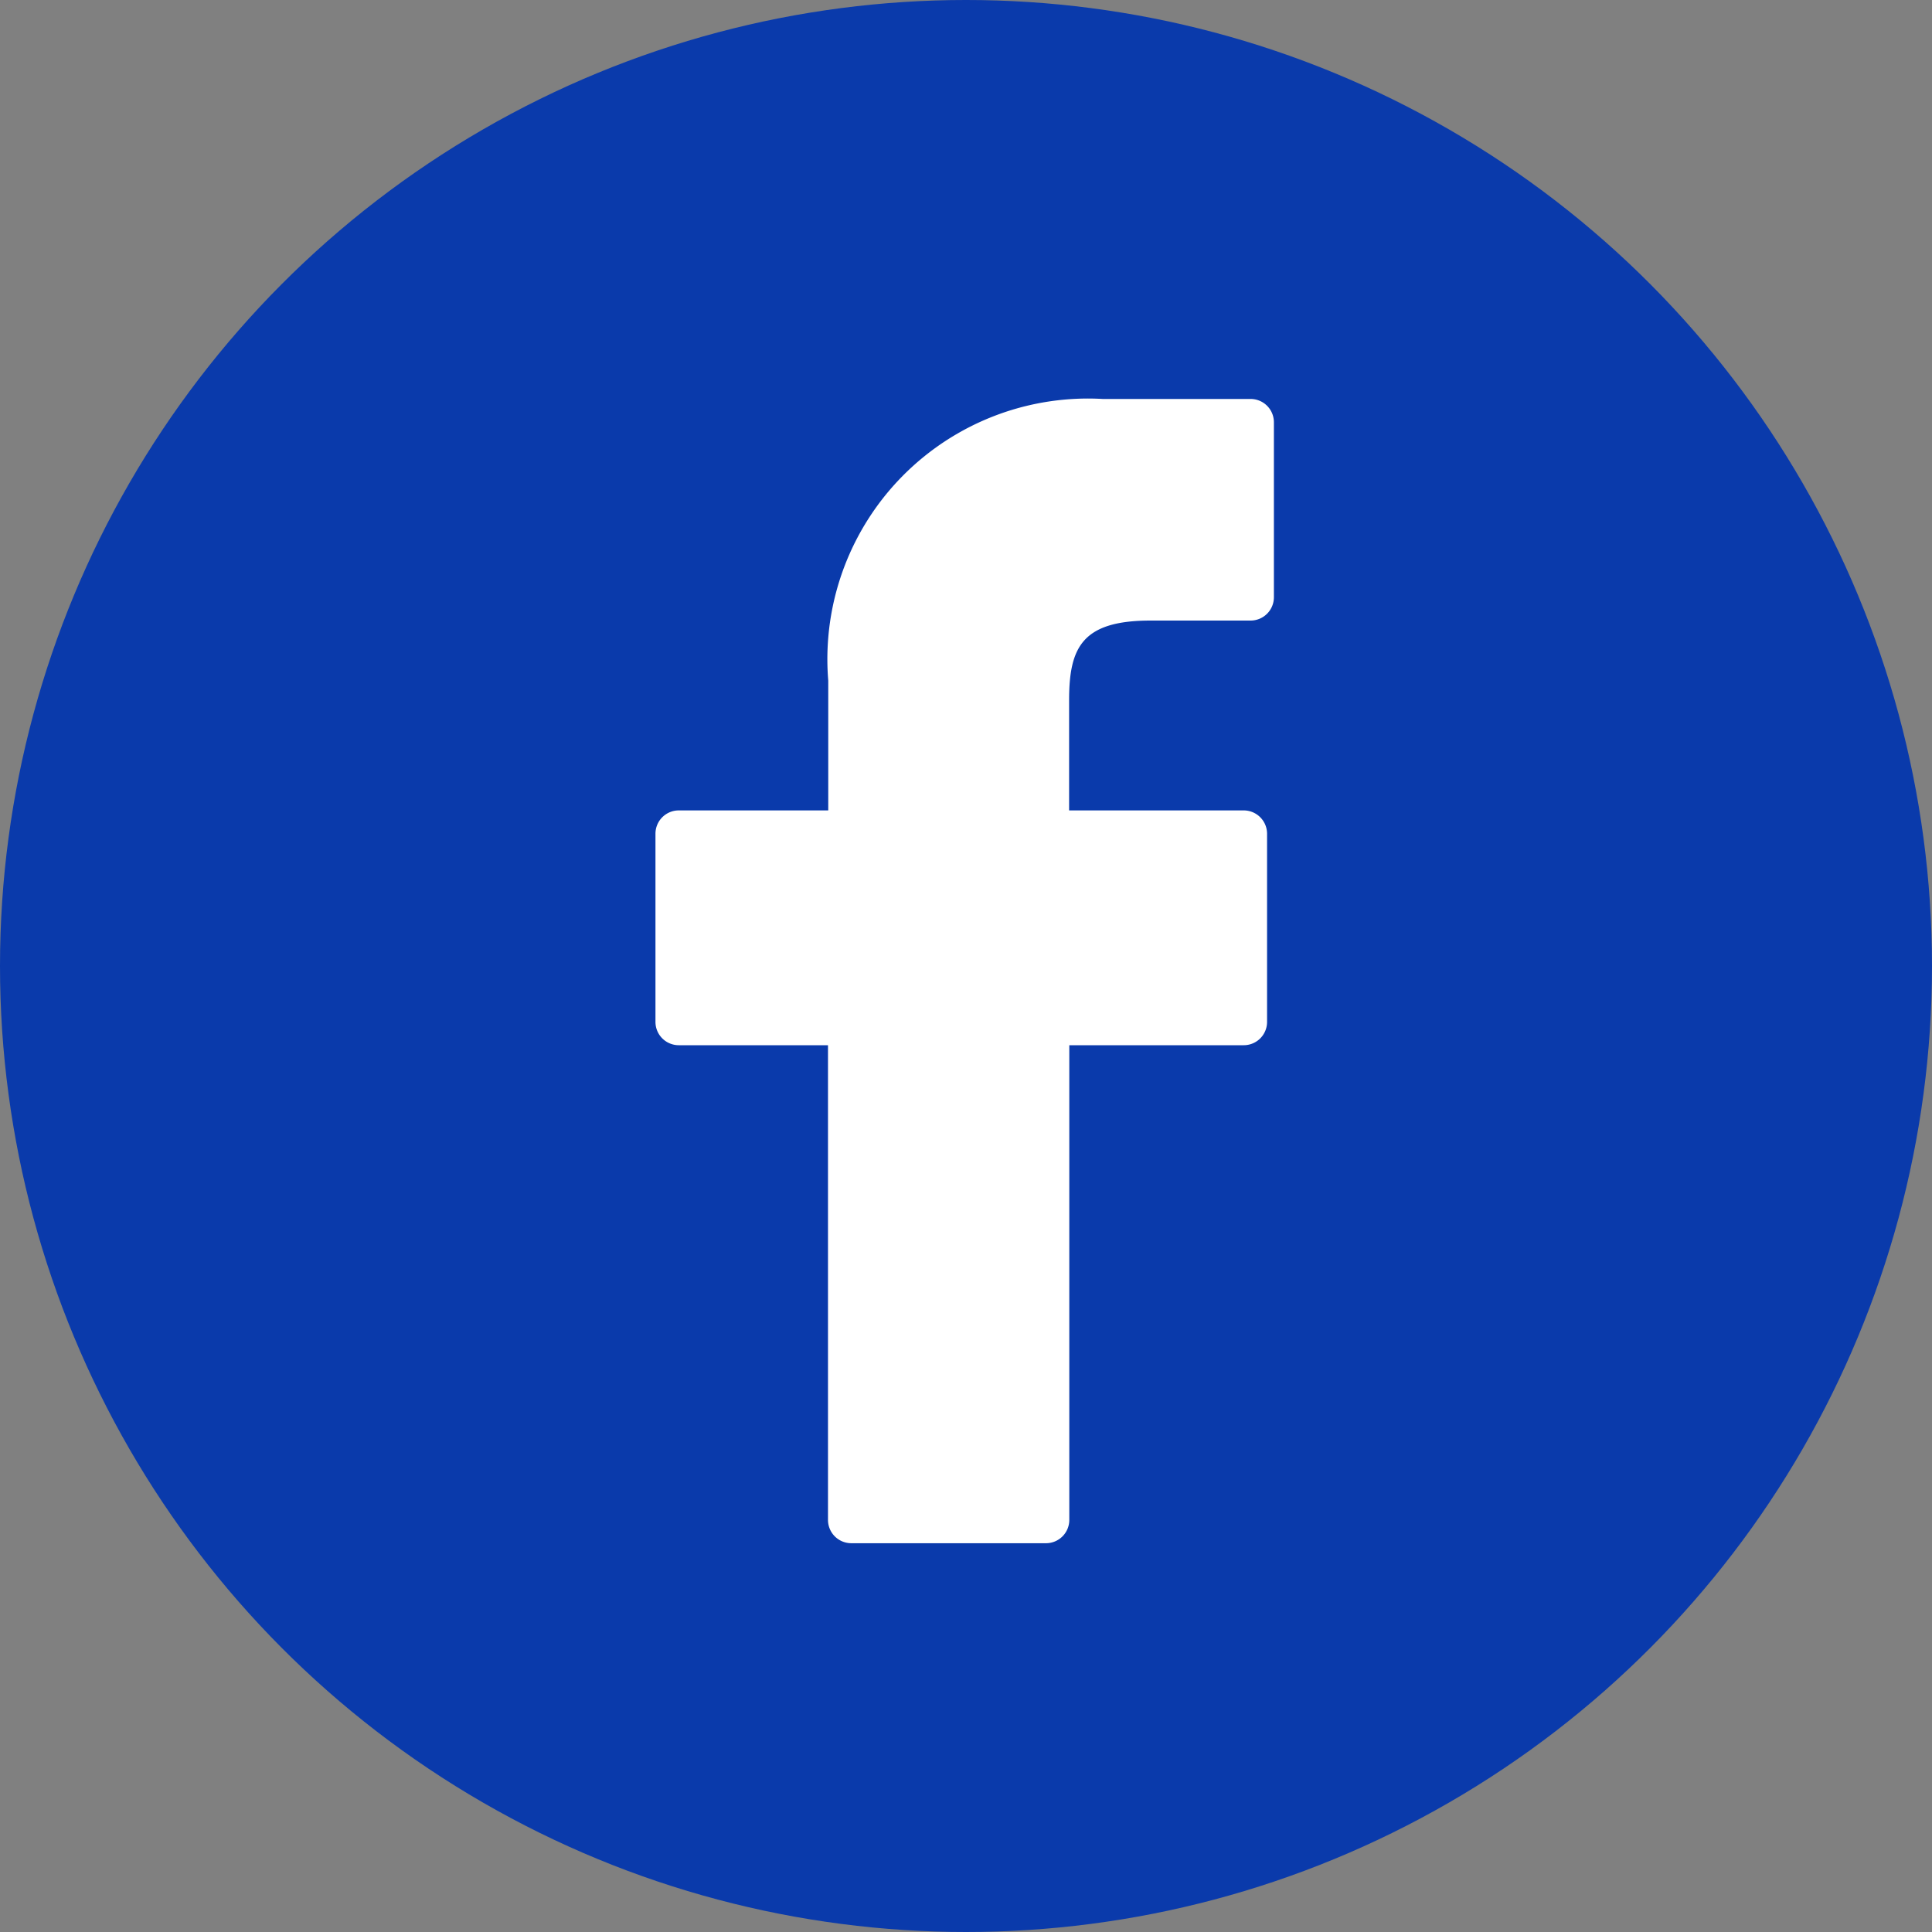
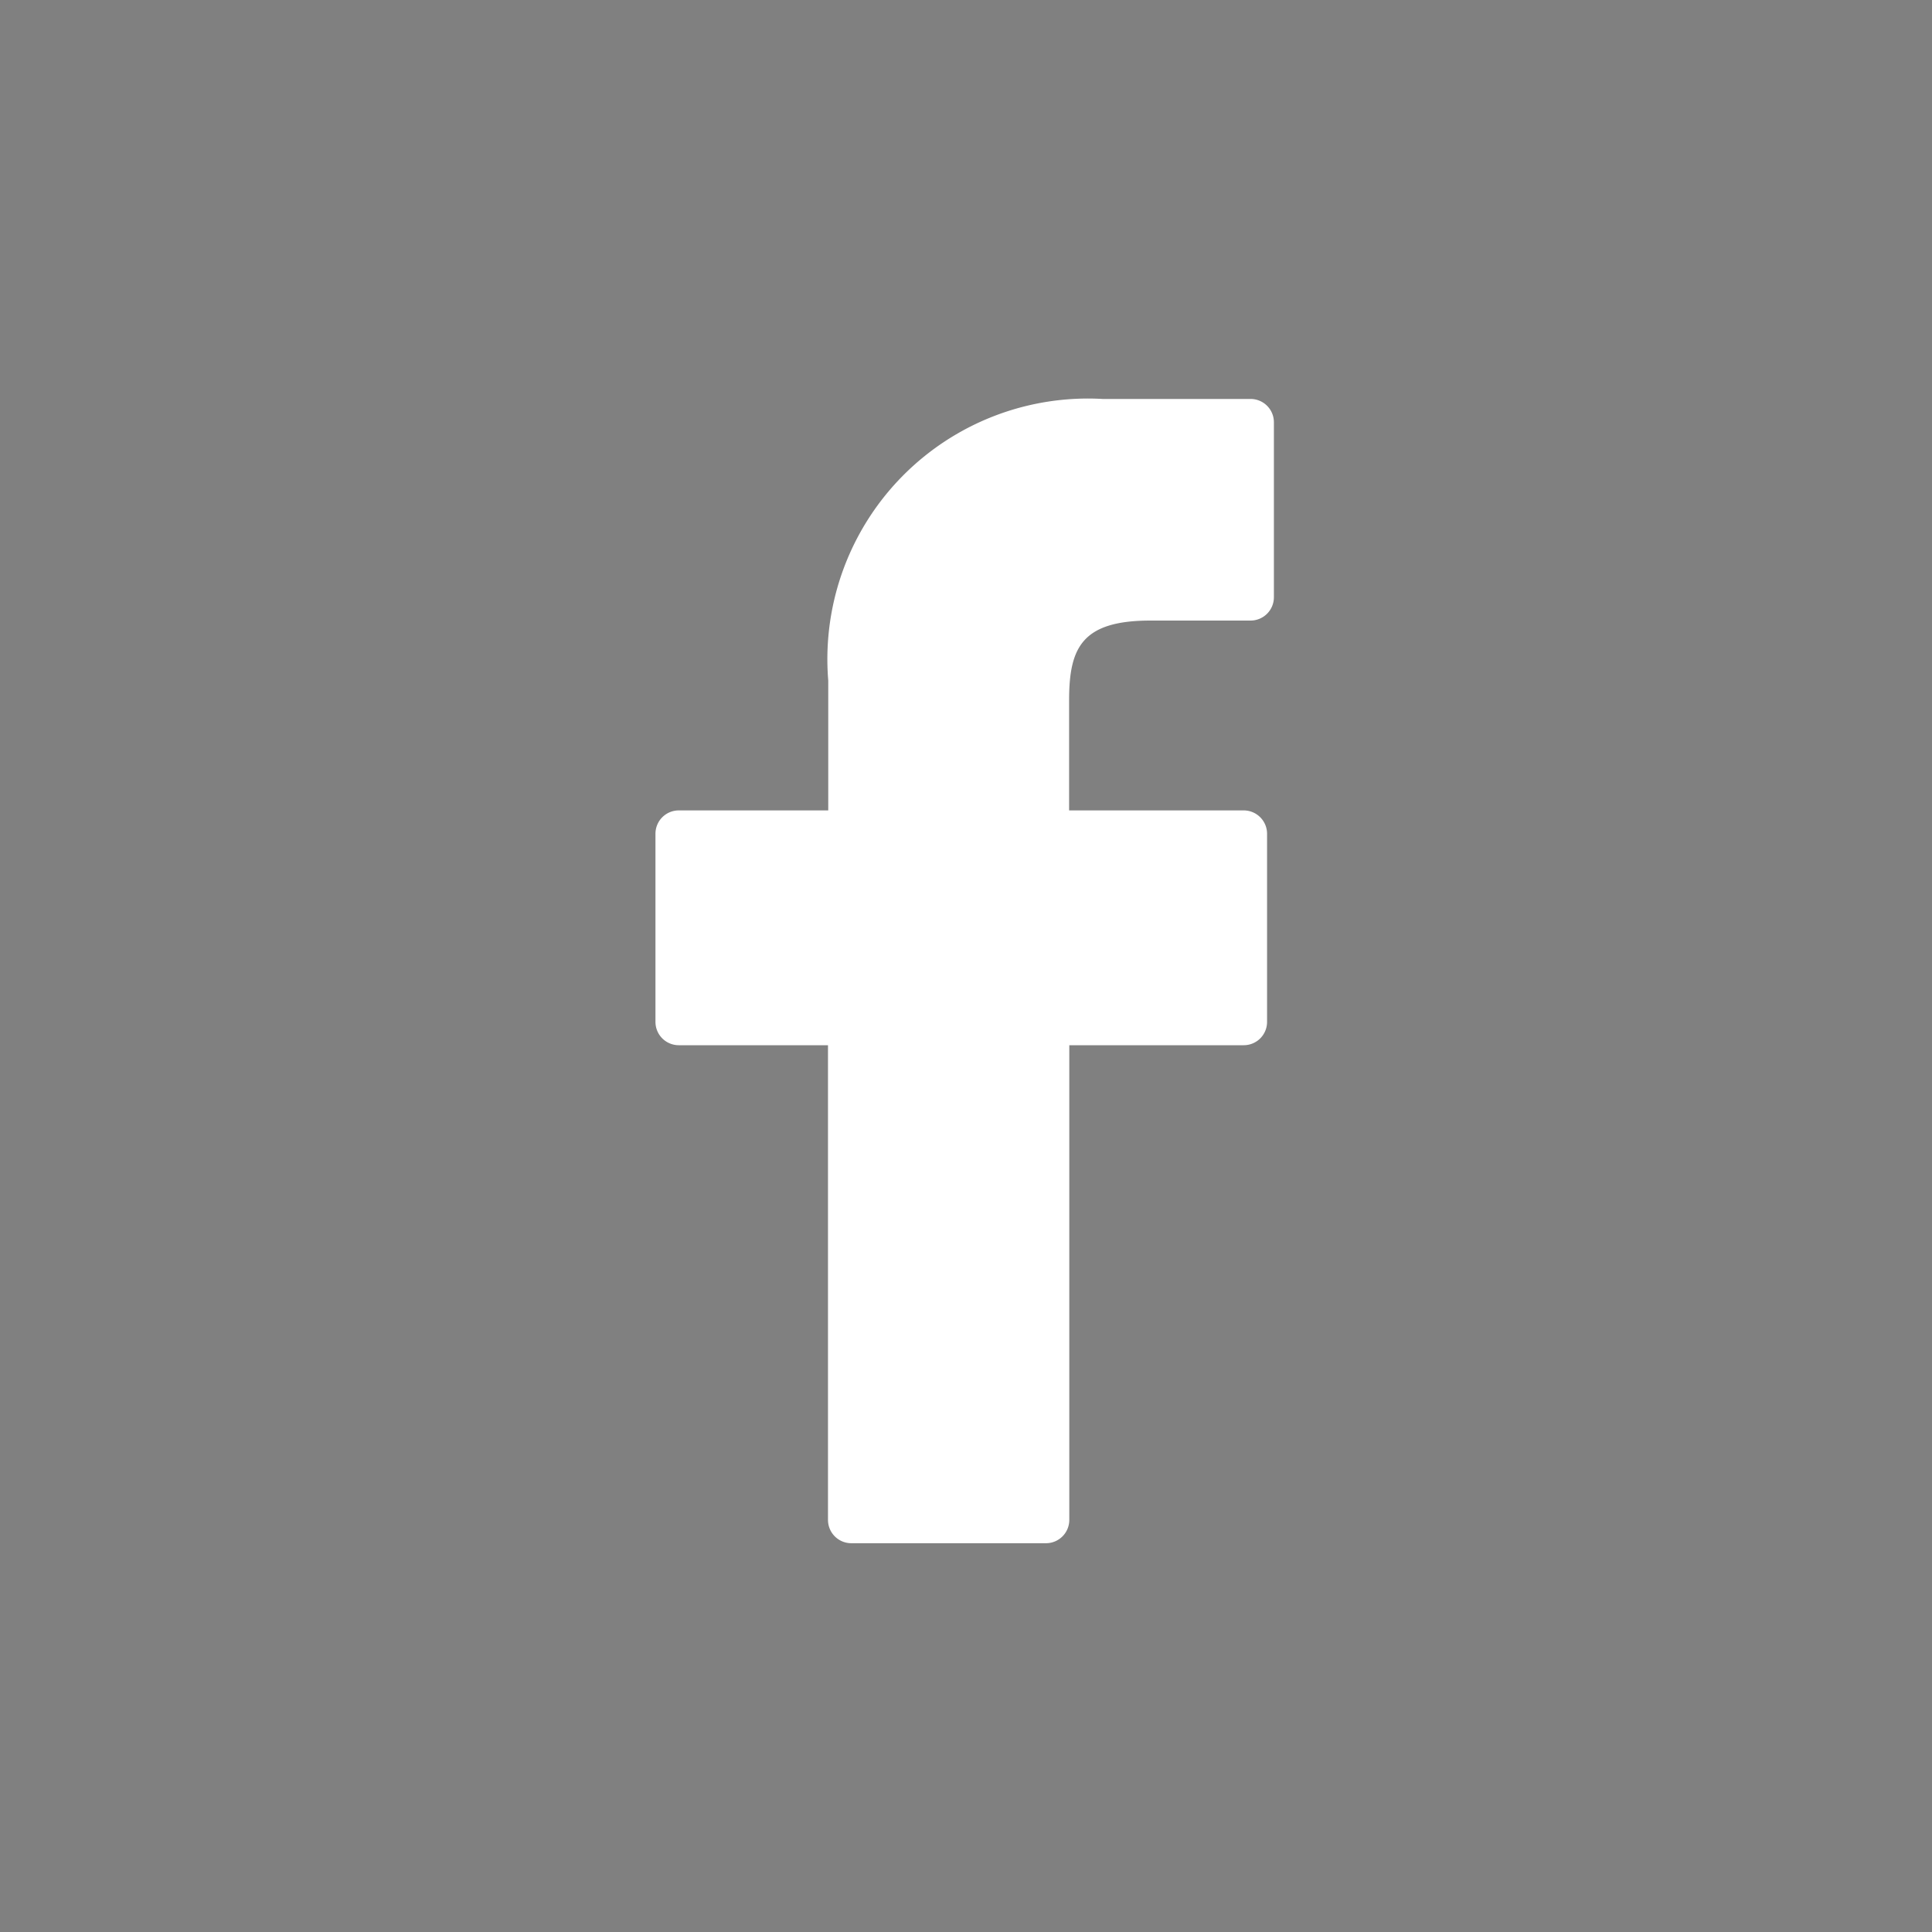
<svg xmlns="http://www.w3.org/2000/svg" width="30" height="30" viewBox="0 0 30 30">
  <rect x="0" y="0" width="30" height="30" fill="#808080" stroke="none" />
  <defs>
    <style>.a{fill:#0a3aab;}.b{fill:#fff;}</style>
  </defs>
-   <circle class="a" cx="15" cy="15" r="15" />
  <g transform="translate(10.178 6.195)">
    <path class="b" d="M31.322,0l-2.3,0a4.047,4.047,0,0,0-4.262,4.373V6.389H22.439a.362.362,0,0,0-.362.362V9.673a.362.362,0,0,0,.362.362h2.317v7.371a.362.362,0,0,0,.362.362h3.023a.362.362,0,0,0,.362-.362V10.035h2.709a.362.362,0,0,0,.362-.362V6.751a.363.363,0,0,0-.362-.362H28.5V4.68c0-.821.2-1.239,1.266-1.239h1.552a.362.362,0,0,0,.362-.362V.366A.362.362,0,0,0,31.322,0Z" transform="translate(-22.077)" />
  </g>
</svg>